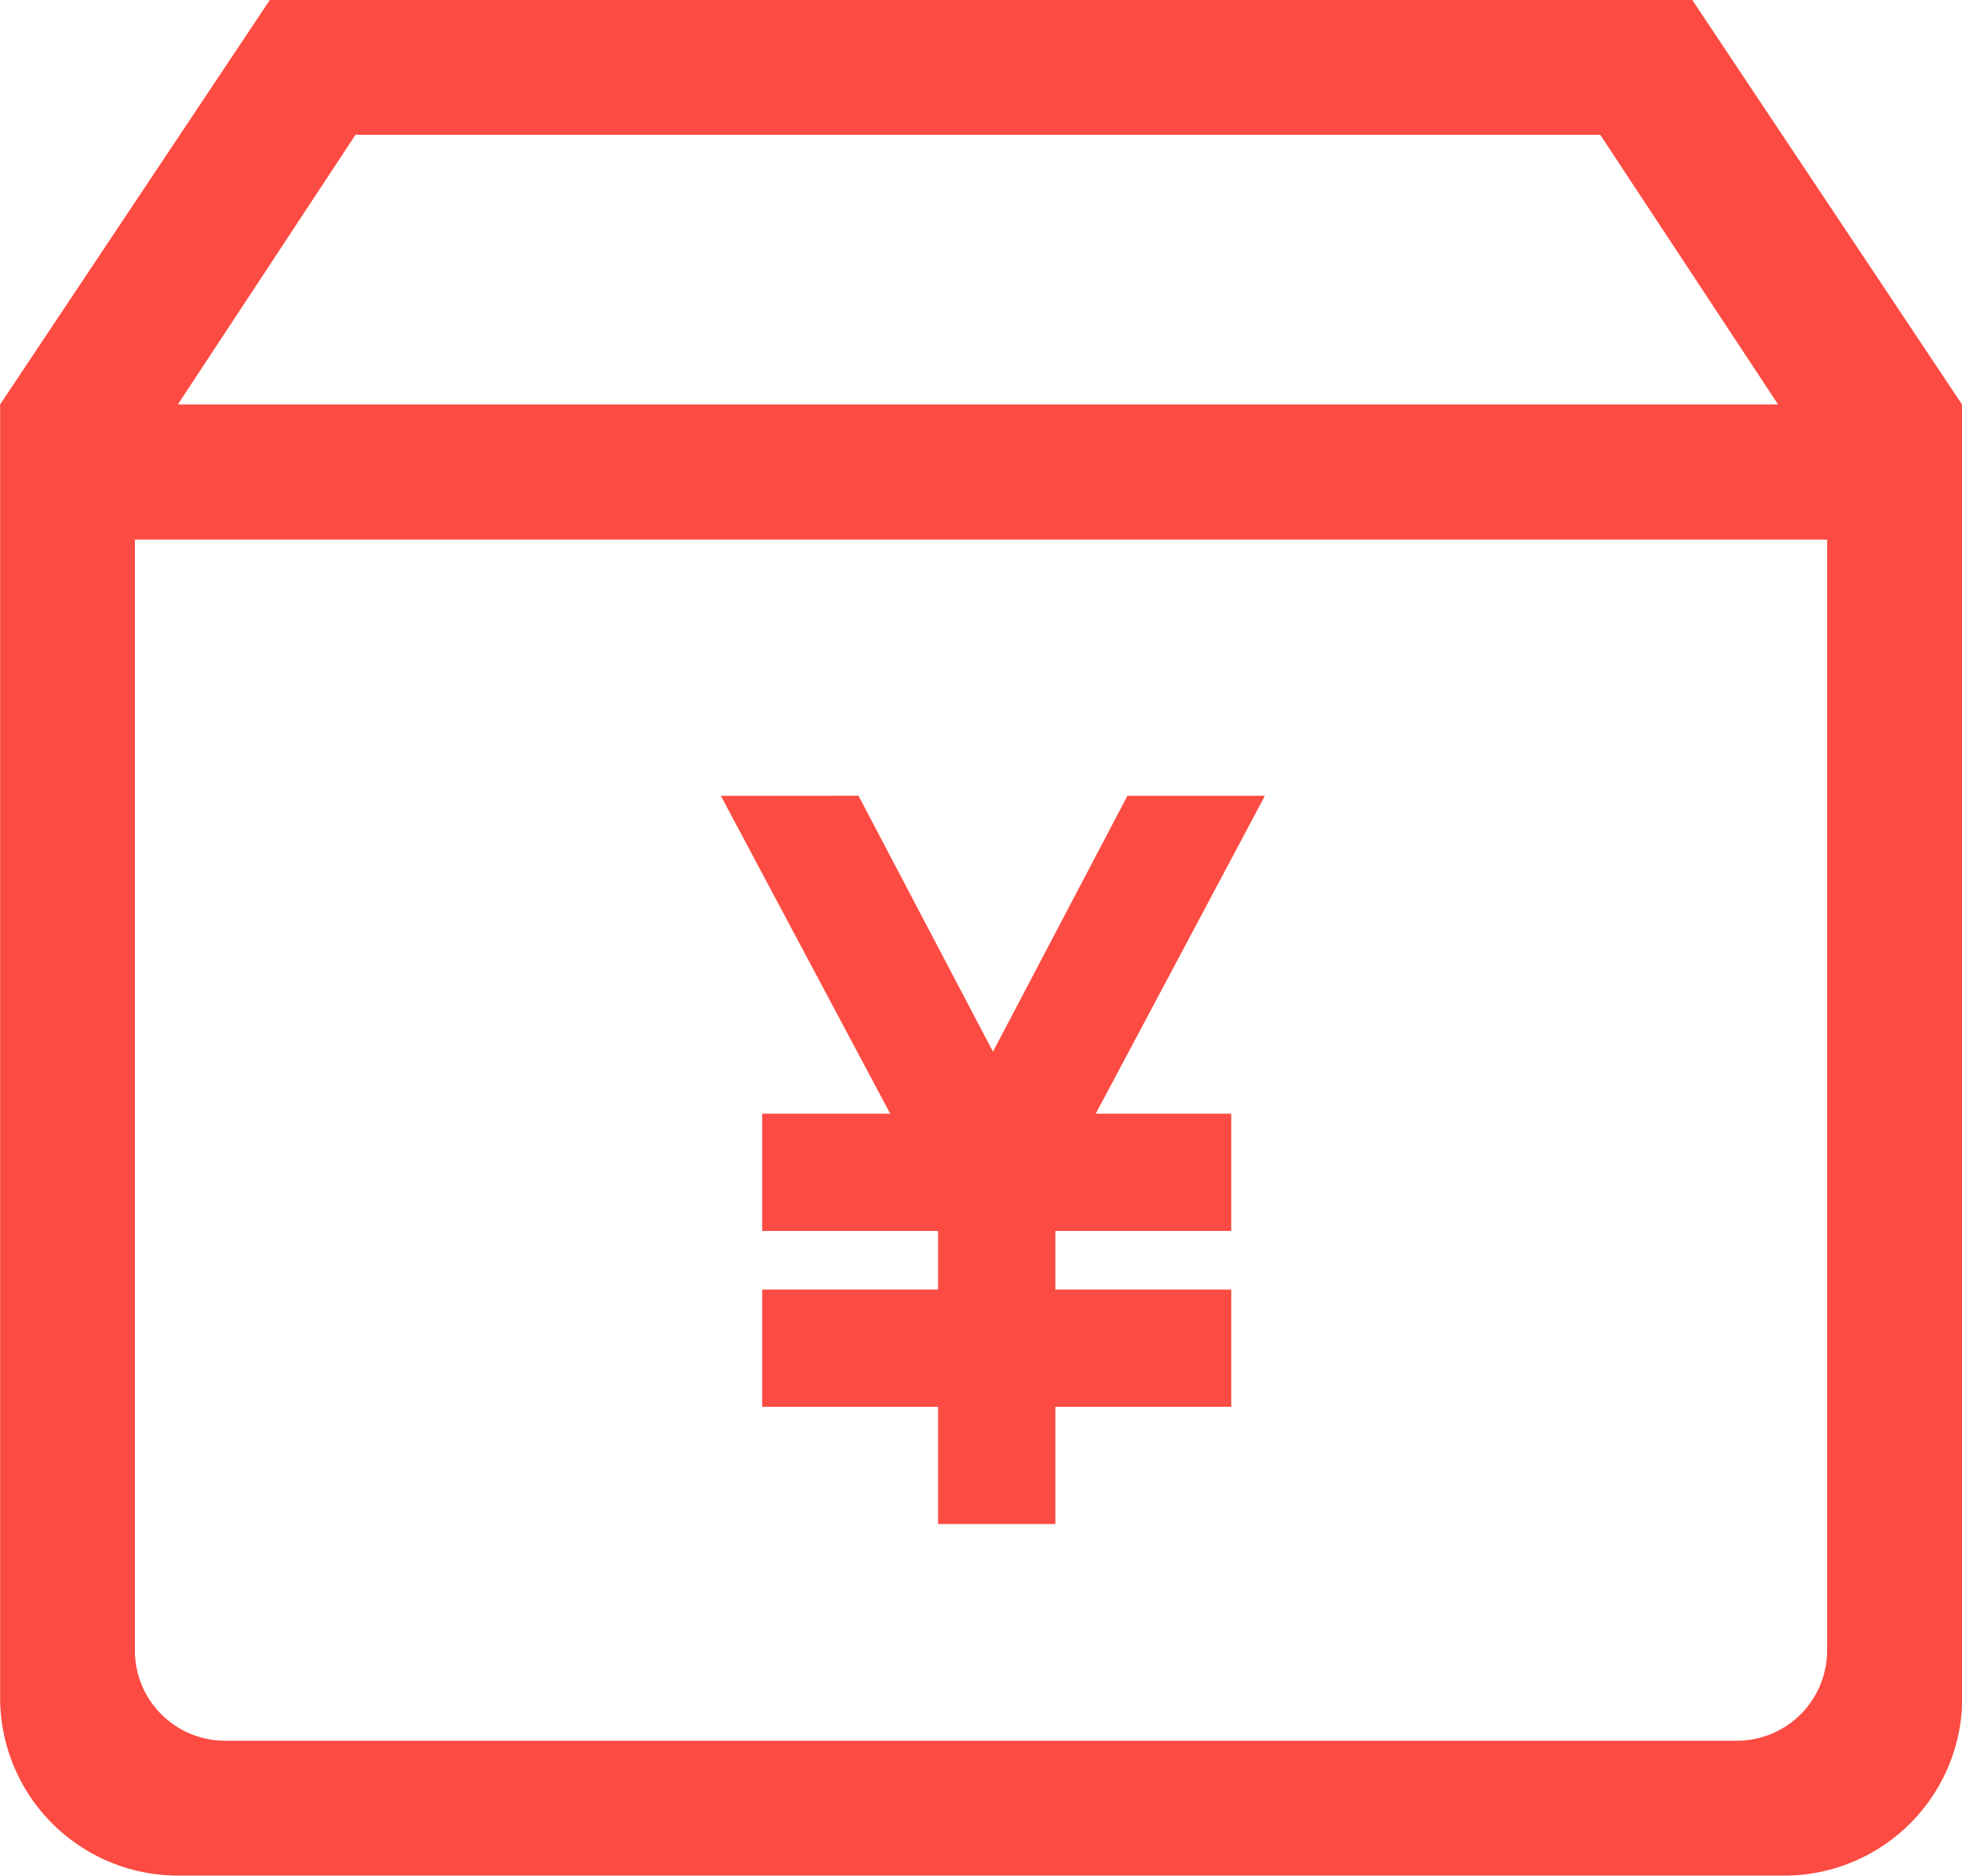
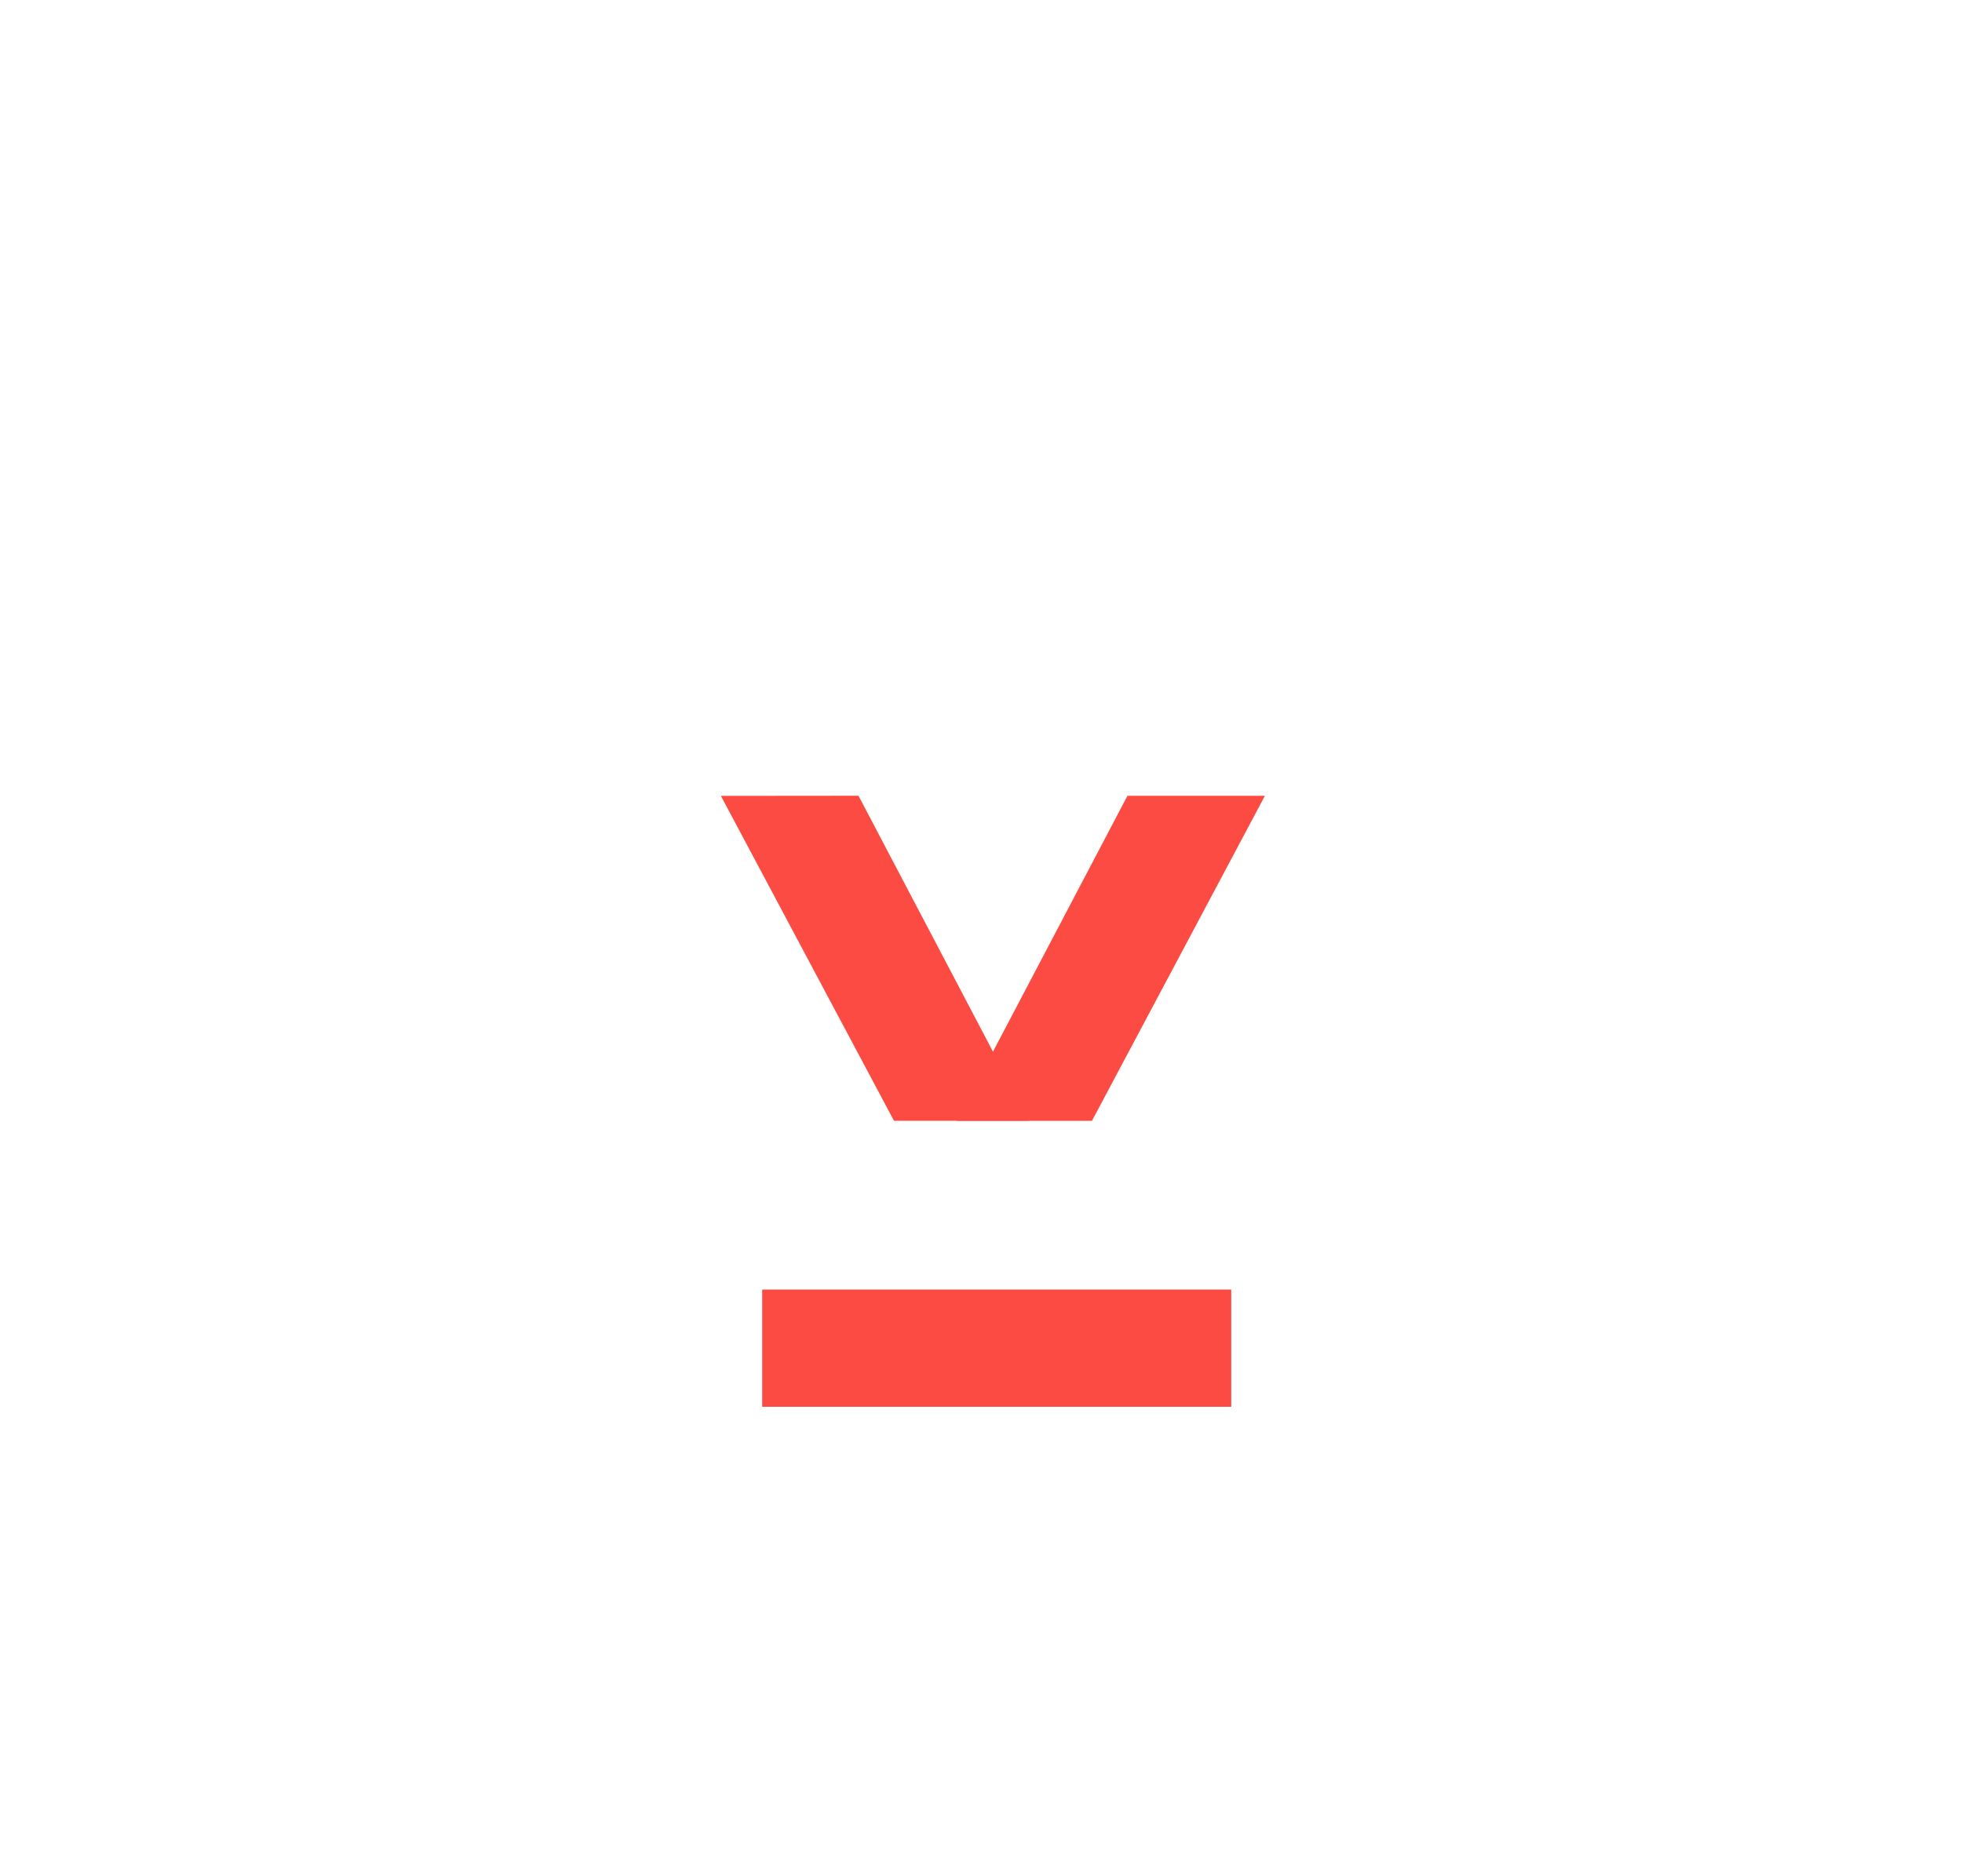
<svg xmlns="http://www.w3.org/2000/svg" width="33.464" height="32" viewBox="0 0 33.464 32">
  <g id="资产管理" transform="translate(-420 -956)">
    <g id="组_8" data-name="组 8">
-       <path id="路径_27" data-name="路径 27" d="M87.377,78.994H63.116l-4.6,6.9v22.065a3.035,3.035,0,0,0,3.033,3.033h27.4a3.035,3.035,0,0,0,3.033-3.033V85.9l-4.6-6.9Zm-22.8,2.3H85.808l3.033,4.6H61.547Zm13.7,6.9h0Zm11.4,18.928a1.54,1.54,0,0,1-1.569,1.569H62.384a1.54,1.54,0,0,1-1.569-1.569V88.2H89.678v18.928Z" transform="translate(361.486 877.006)" fill="#fc4b42" />
      <g id="组_9" data-name="组 9">
-         <rect id="矩形_3" data-name="矩形 3" width="8" height="2" transform="translate(433 975)" fill="#fc4b42" />
        <rect id="矩形_4" data-name="矩形 4" width="8" height="2" transform="translate(433 978)" fill="#fc4b42" />
-         <rect id="矩形_5" data-name="矩形 5" width="2" height="7" transform="translate(436 975)" fill="#fc4b42" />
        <g id="组_7" data-name="组 7" transform="translate(0.02)">
          <path id="路径_29" data-name="路径 29" d="M2.019-1.861,8,0,6.368,1.632.361-.2Z" transform="translate(431.879 969.464) rotate(45)" fill="#fc4b42" />
          <path id="路径_30" data-name="路径 30" d="M1.658,3.493,7.639,1.632,6.007,0,0,1.835Z" transform="translate(442.852 970.874) rotate(135)" fill="#fc4b42" />
        </g>
      </g>
    </g>
  </g>
</svg>